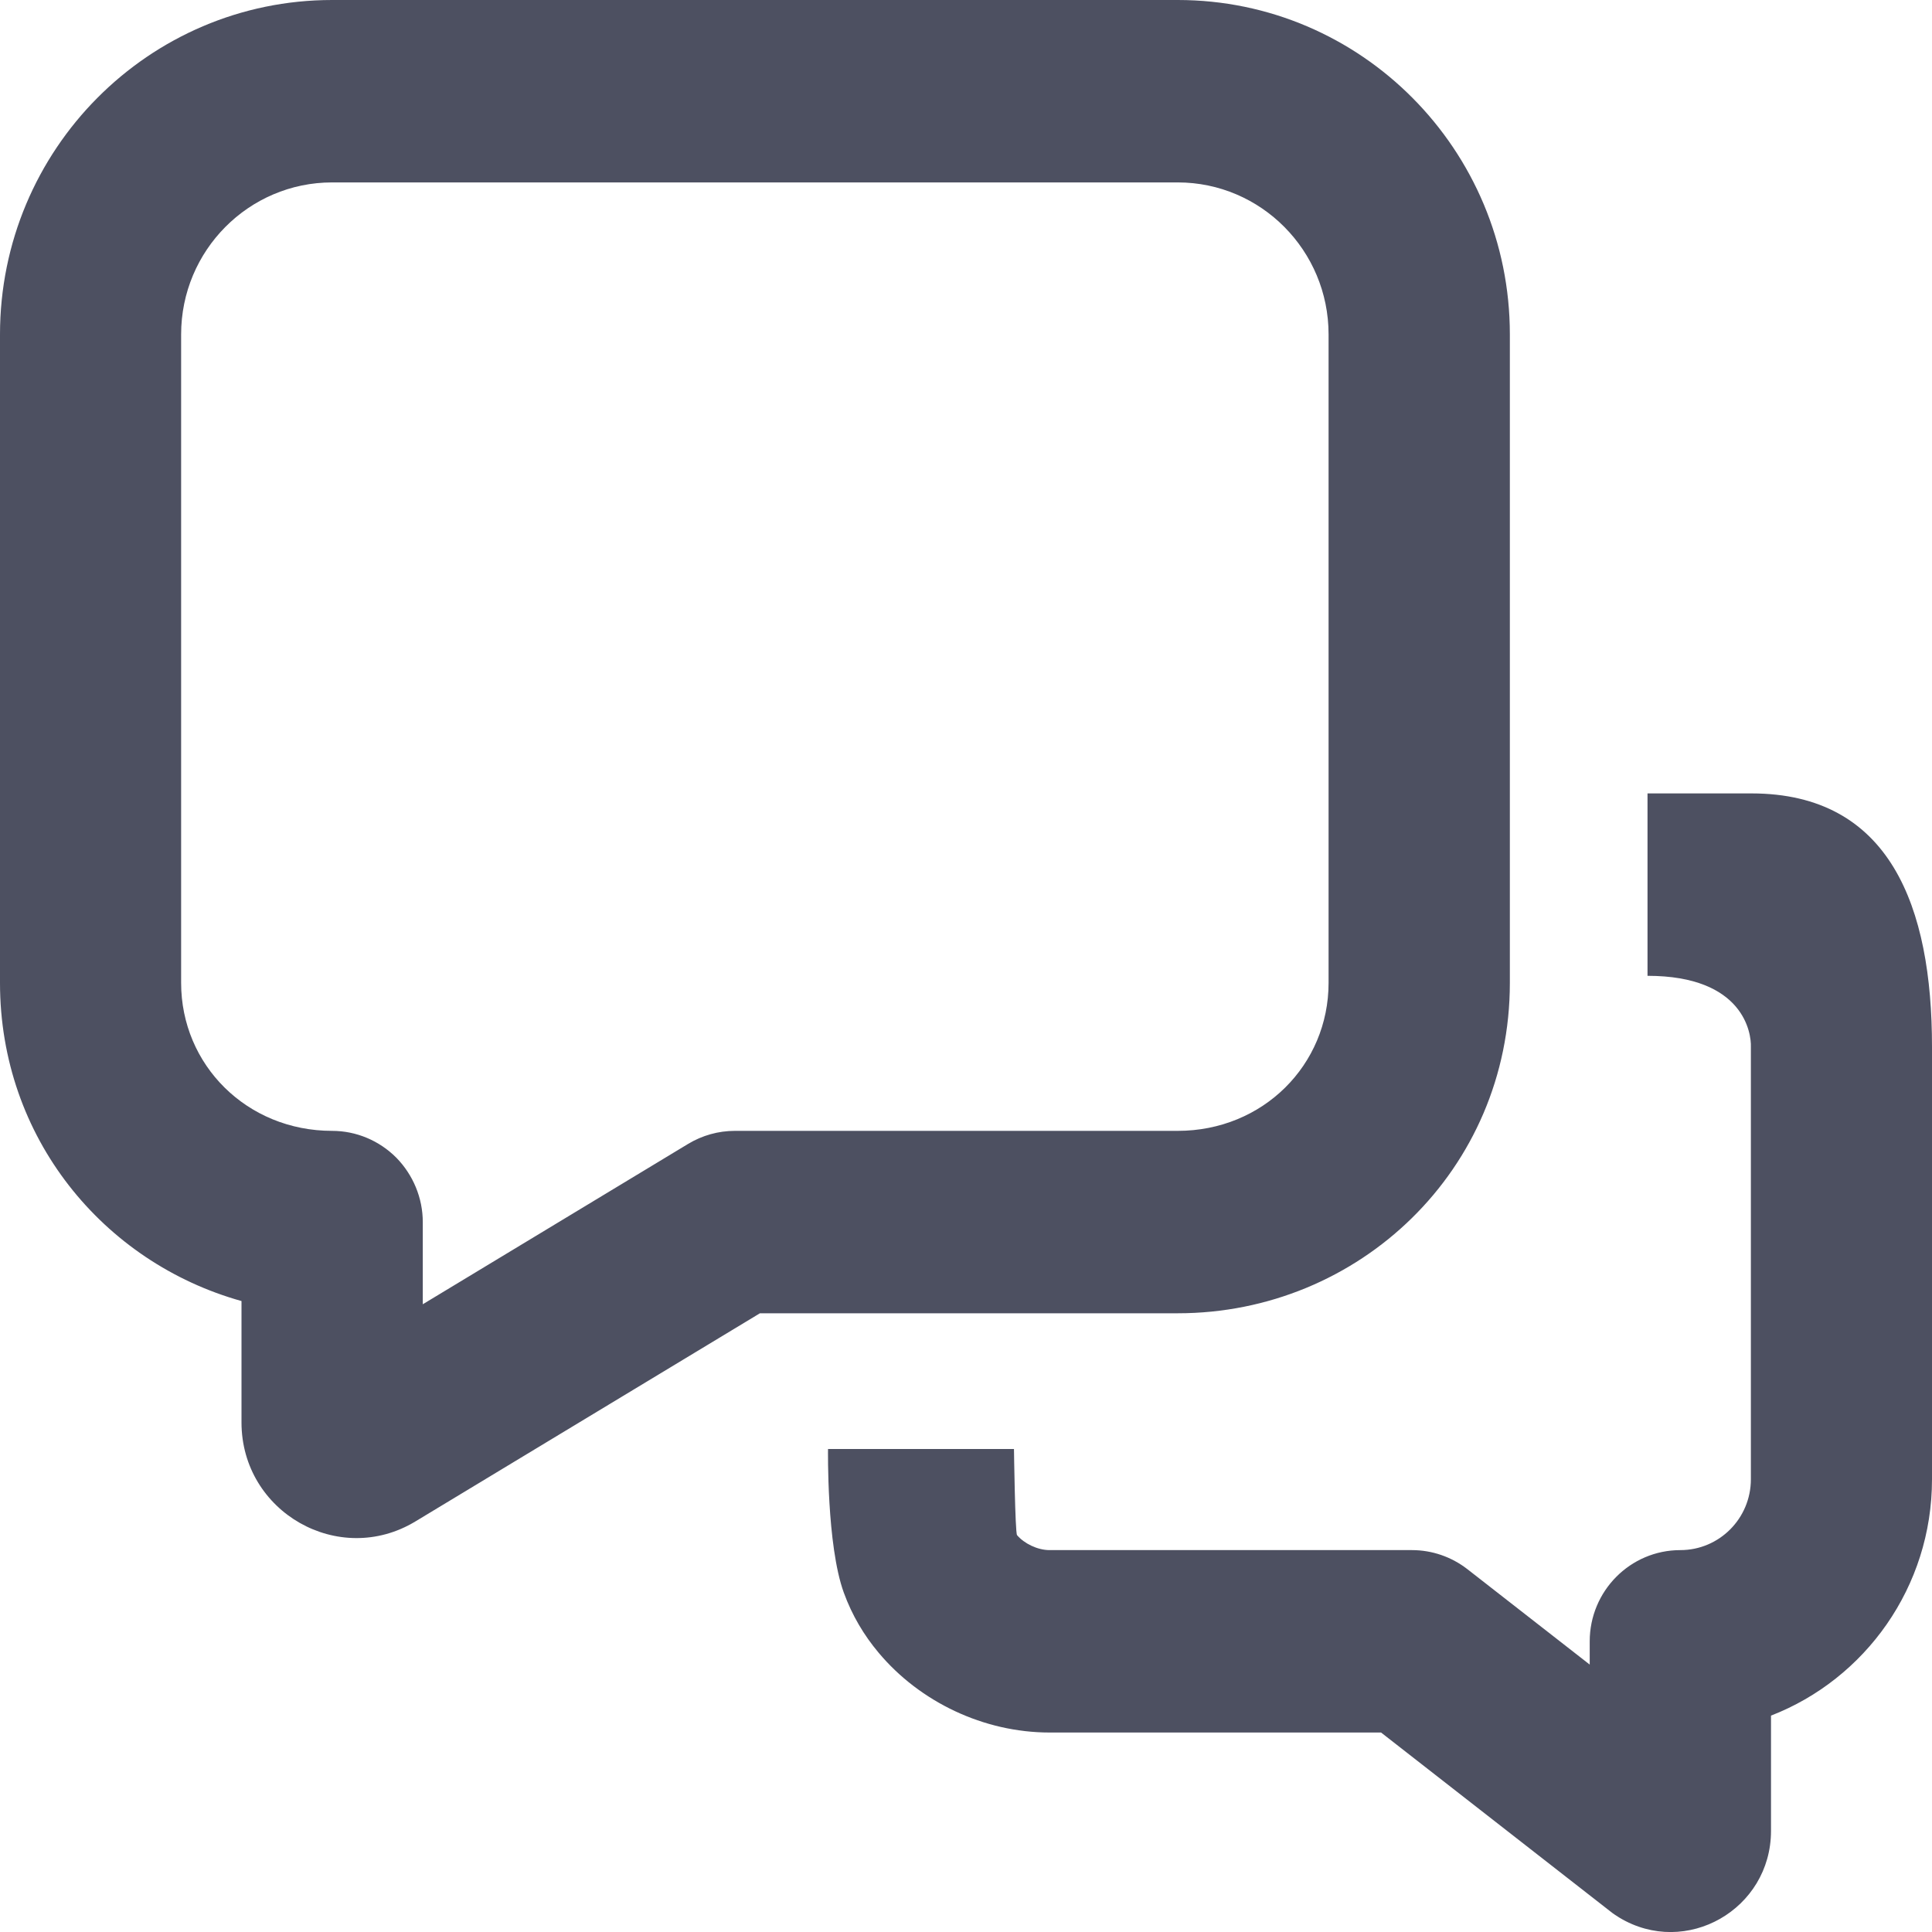
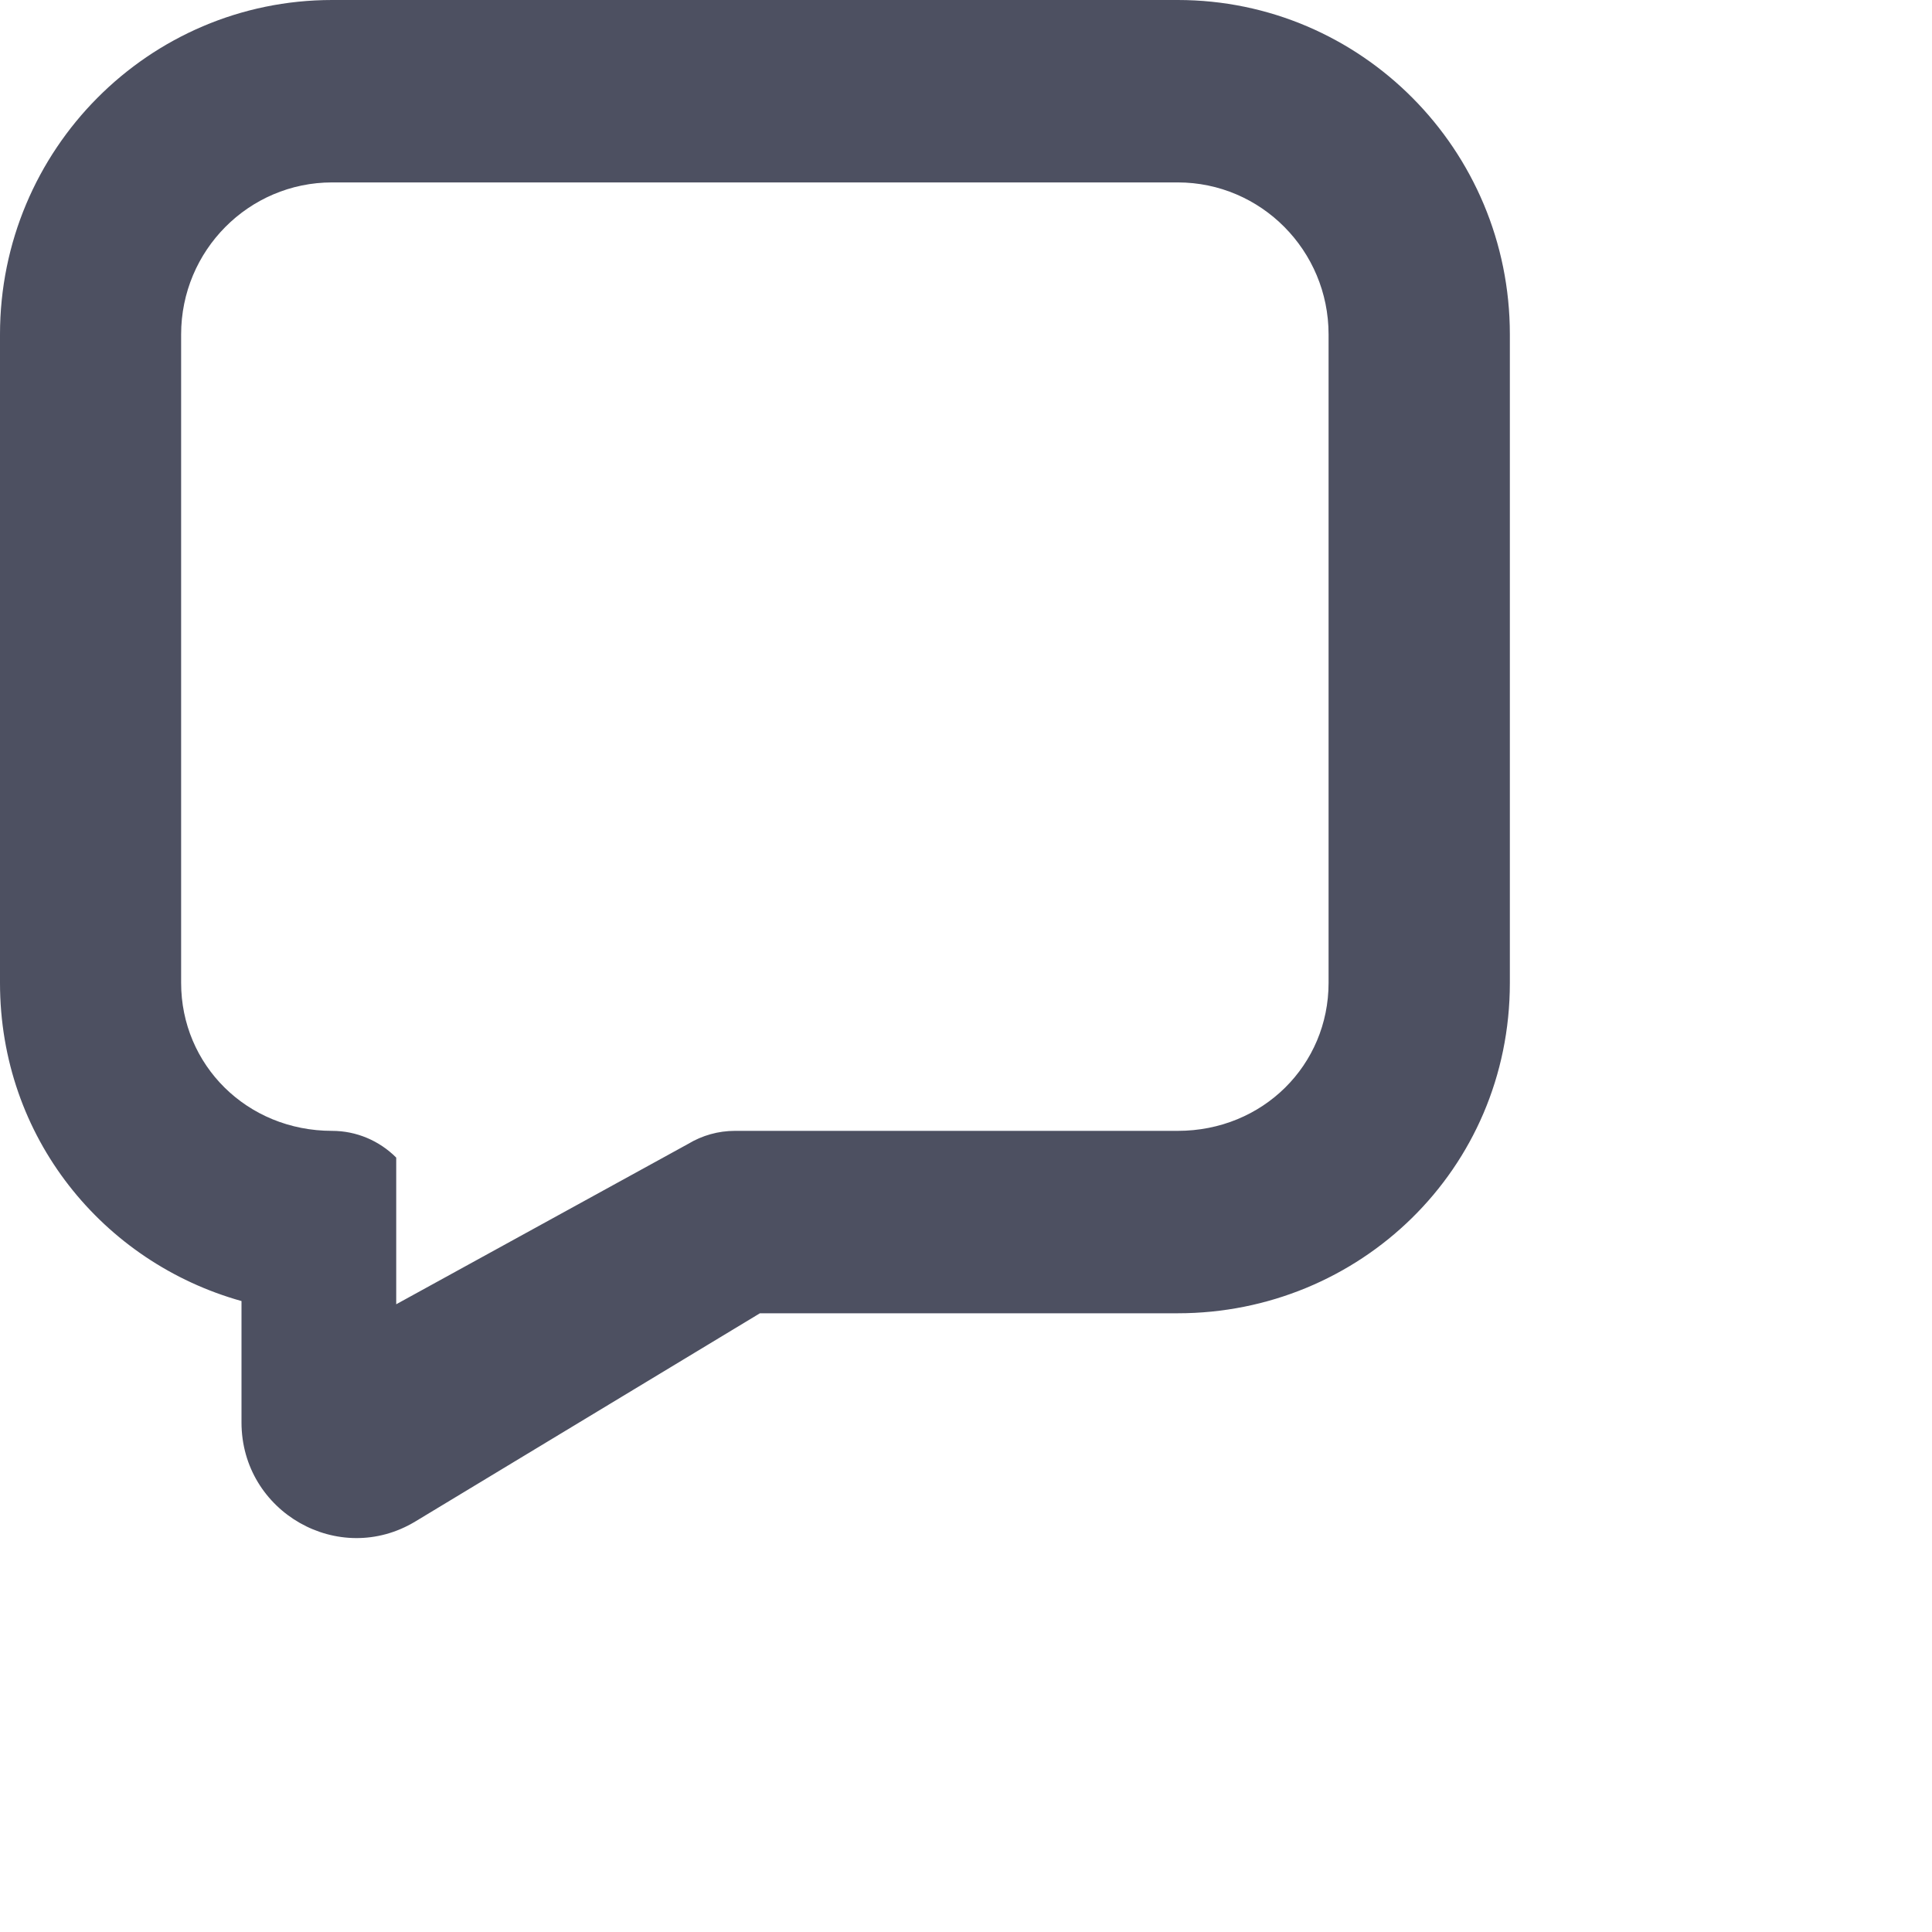
<svg xmlns="http://www.w3.org/2000/svg" width="12" height="12" viewBox="0 0 12 12" fill="none">
  <g id="ð¨ Icon Color">
-     <path fill-rule="evenodd" clip-rule="evenodd" d="M0 2.077C0 0.93 0.924 0 2.063 0H7.315C8.454 0 9.378 0.93 9.378 2.077V6.105C9.378 7.265 8.442 8.157 7.315 8.157L4.72 8.157L2.58 9.45C2.105 9.737 1.5 9.392 1.5 8.835V8.081C0.641 7.841 0 7.065 0 6.105V2.077ZM2.063 1.133C1.545 1.133 1.125 1.556 1.125 2.077V6.105C1.125 6.614 1.533 7.024 2.063 7.024C2.212 7.024 2.355 7.084 2.461 7.19C2.566 7.297 2.626 7.441 2.626 7.591V8.101L4.274 7.105C4.362 7.052 4.462 7.024 4.564 7.024L7.315 7.024C7.845 7.024 8.252 6.614 8.252 6.105V2.077C8.252 1.556 7.832 1.133 7.315 1.133H2.063Z" fill="#4D5061" />
-     <path fill-rule="evenodd" clip-rule="evenodd" d="M10.233 4.928H10.878C11.741 4.928 12 5.633 12 6.502V9.188C12 9.857 11.585 10.429 11 10.656L11 11.372C11 11.859 10.472 12.161 10.057 11.91C10.038 11.898 10.019 11.886 10.002 11.872L8.578 10.761L6.519 10.761C6.11 10.761 5.713 10.571 5.457 10.265C5.367 10.158 5.292 10.033 5.241 9.892C5.134 9.598 5.143 9 5.143 9H6.298C6.298 9 6.305 9.52 6.317 9.535C6.361 9.587 6.444 9.628 6.519 9.628L8.77 9.628C8.895 9.628 9.016 9.67 9.115 9.747L9.874 10.339L9.874 10.195C9.874 9.882 10.126 9.628 10.437 9.628C10.679 9.628 10.875 9.431 10.875 9.188V6.502C10.878 6.42 10.833 6.061 10.233 6.061V4.928Z" fill="#4D5061" />
+     <path fill-rule="evenodd" clip-rule="evenodd" d="M0 2.077C0 0.93 0.924 0 2.063 0H7.315C8.454 0 9.378 0.93 9.378 2.077V6.105C9.378 7.265 8.442 8.157 7.315 8.157L4.72 8.157L2.58 9.45C2.105 9.737 1.5 9.392 1.5 8.835V8.081C0.641 7.841 0 7.065 0 6.105V2.077ZM2.063 1.133C1.545 1.133 1.125 1.556 1.125 2.077V6.105C1.125 6.614 1.533 7.024 2.063 7.024C2.212 7.024 2.355 7.084 2.461 7.19V8.101L4.274 7.105C4.362 7.052 4.462 7.024 4.564 7.024L7.315 7.024C7.845 7.024 8.252 6.614 8.252 6.105V2.077C8.252 1.556 7.832 1.133 7.315 1.133H2.063Z" fill="#4D5061" />
  </g>
</svg>